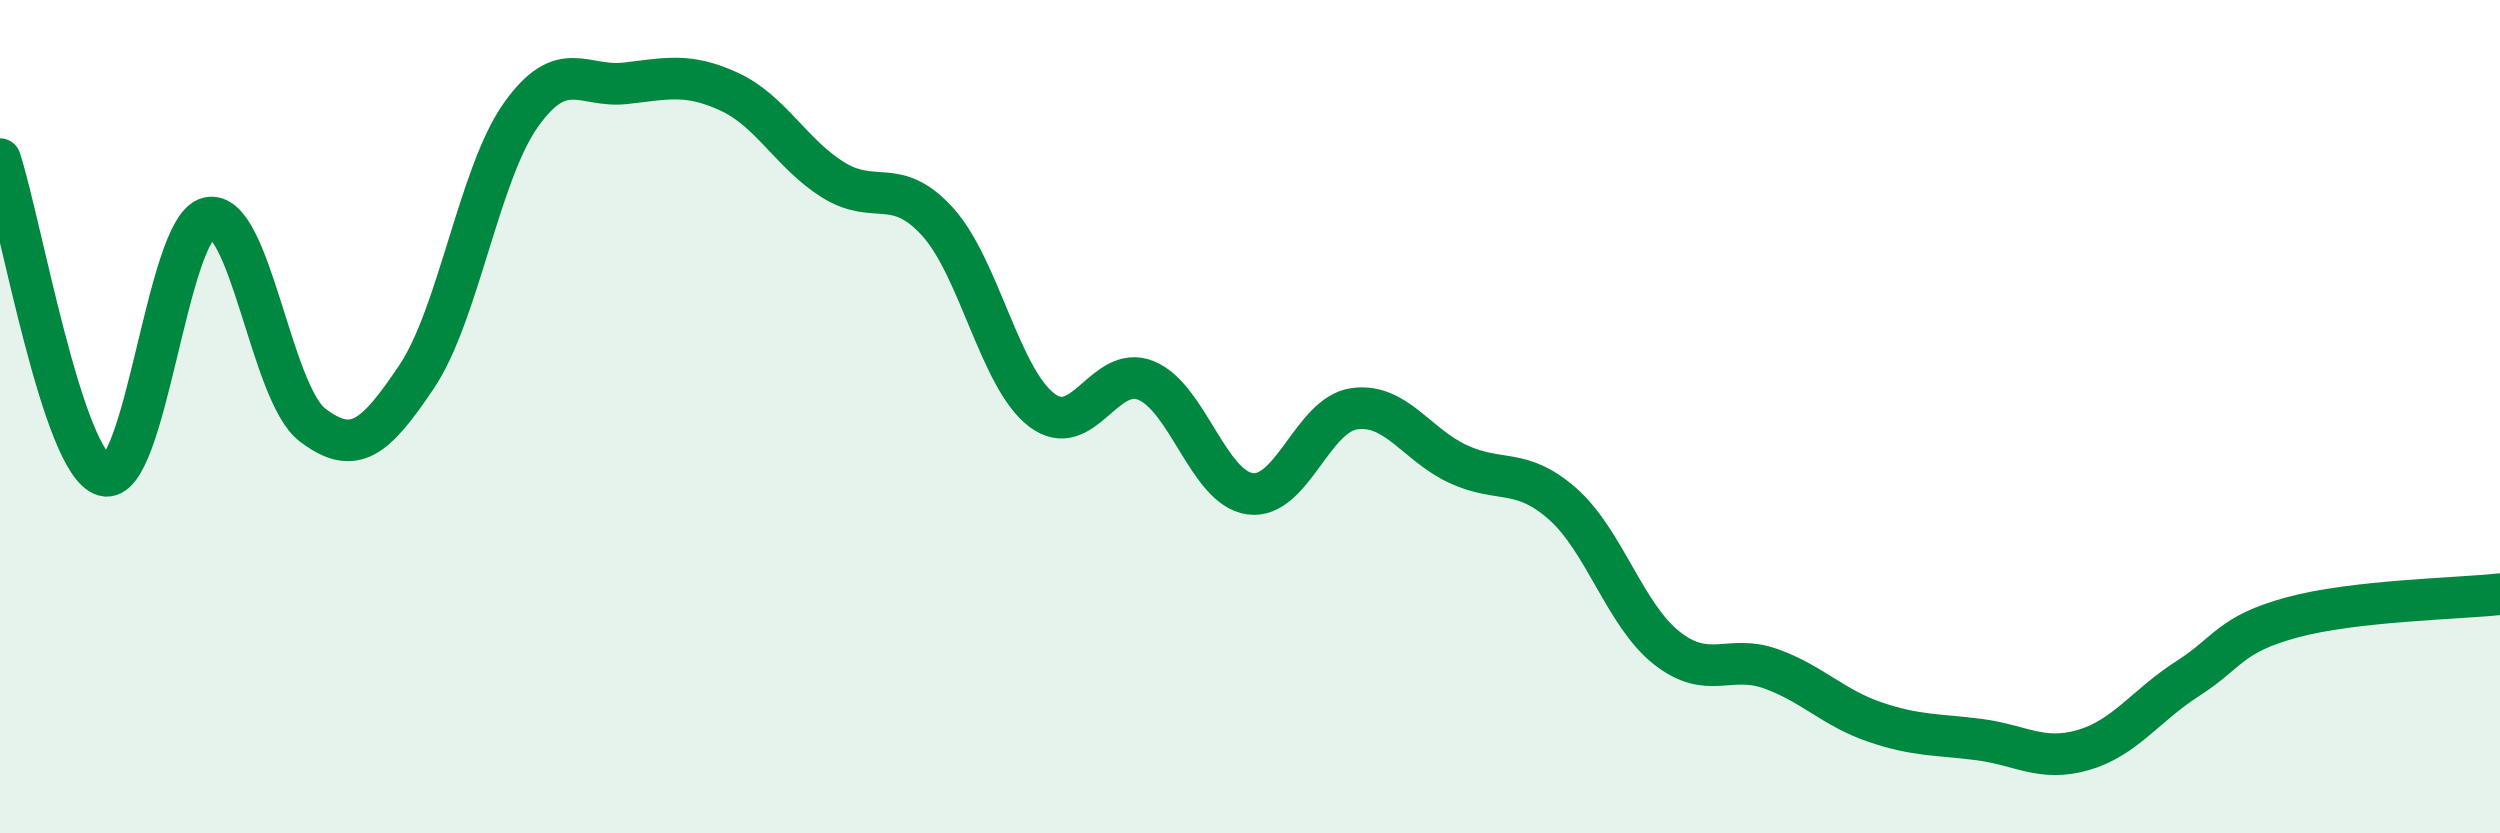
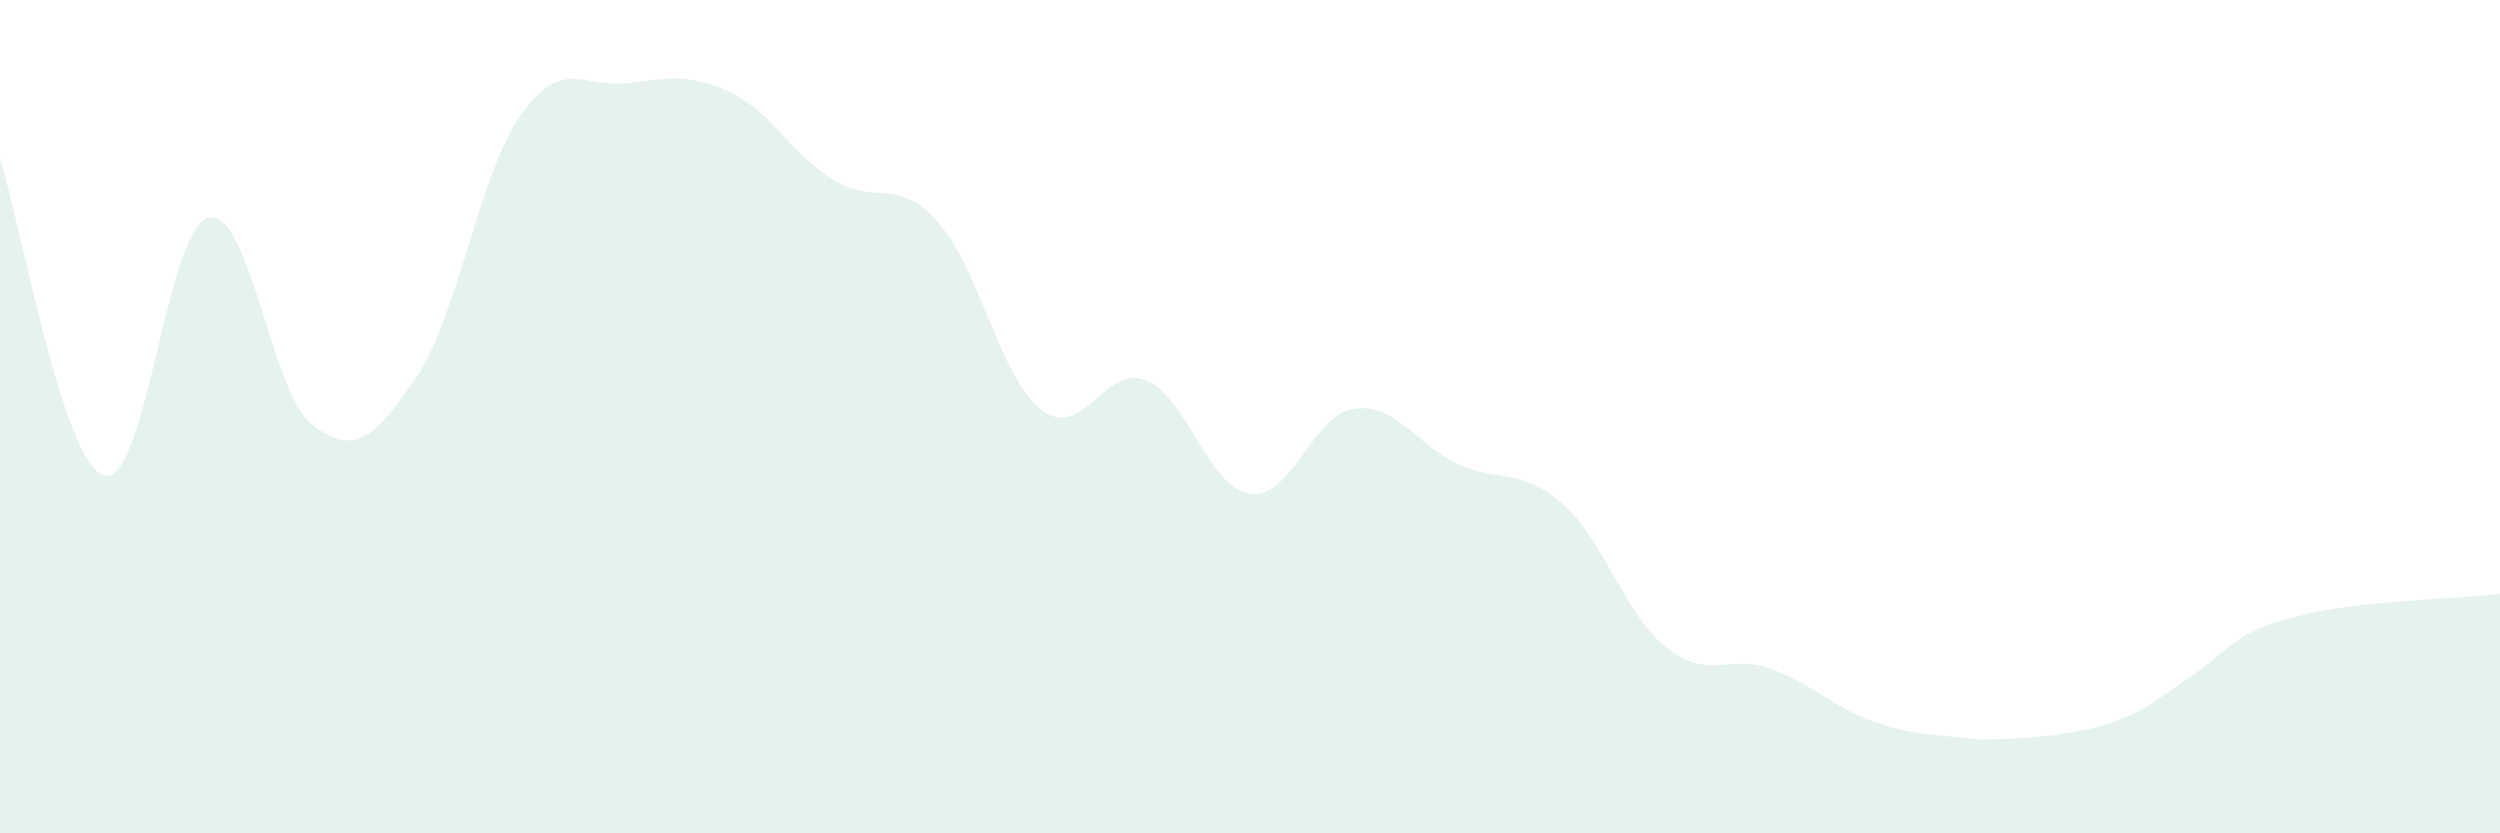
<svg xmlns="http://www.w3.org/2000/svg" width="60" height="20" viewBox="0 0 60 20">
-   <path d="M 0,3.82 C 0.5,5.34 1.5,11.13 2.5,11.41 C 3.5,11.69 4,5.47 5,5.23 C 6,4.99 6.5,9.44 7.5,10.2 C 8.5,10.96 9,10.53 10,9.04 C 11,7.55 11.5,4.17 12.5,2.76 C 13.5,1.35 14,2.11 15,2 C 16,1.89 16.5,1.74 17.5,2.2 C 18.5,2.66 19,3.7 20,4.32 C 21,4.94 21.5,4.22 22.5,5.32 C 23.5,6.42 24,9.08 25,9.84 C 26,10.6 26.5,8.73 27.5,9.13 C 28.5,9.53 29,11.71 30,11.85 C 31,11.99 31.5,9.95 32.5,9.81 C 33.5,9.67 34,10.68 35,11.14 C 36,11.6 36.5,11.21 37.5,12.09 C 38.5,12.97 39,14.76 40,15.55 C 41,16.34 41.5,15.69 42.5,16.05 C 43.5,16.41 44,16.99 45,17.33 C 46,17.67 46.5,17.62 47.5,17.75 C 48.5,17.88 49,18.29 50,18 C 51,17.71 51.5,16.93 52.5,16.29 C 53.5,15.65 53.5,15.23 55,14.82 C 56.5,14.41 59,14.37 60,14.26L60 20L0 20Z" fill="#008740" opacity="0.1" stroke-linecap="round" stroke-linejoin="round" />
-   <path d="M 0,3.82 C 0.5,5.34 1.5,11.13 2.5,11.41 C 3.5,11.69 4,5.47 5,5.23 C 6,4.99 6.5,9.44 7.5,10.2 C 8.5,10.96 9,10.53 10,9.04 C 11,7.55 11.5,4.17 12.5,2.76 C 13.5,1.35 14,2.11 15,2 C 16,1.89 16.5,1.74 17.5,2.2 C 18.5,2.66 19,3.7 20,4.32 C 21,4.94 21.5,4.22 22.5,5.32 C 23.5,6.42 24,9.08 25,9.84 C 26,10.6 26.5,8.73 27.5,9.13 C 28.5,9.53 29,11.71 30,11.85 C 31,11.99 31.5,9.95 32.5,9.81 C 33.5,9.67 34,10.68 35,11.14 C 36,11.6 36.5,11.21 37.5,12.09 C 38.5,12.97 39,14.76 40,15.55 C 41,16.34 41.5,15.69 42.5,16.05 C 43.5,16.41 44,16.99 45,17.33 C 46,17.67 46.5,17.62 47.5,17.75 C 48.5,17.88 49,18.29 50,18 C 51,17.71 51.5,16.93 52.5,16.29 C 53.5,15.65 53.5,15.23 55,14.82 C 56.5,14.41 59,14.37 60,14.26" stroke="#008740" stroke-width="1" fill="none" stroke-linecap="round" stroke-linejoin="round" />
+   <path d="M 0,3.82 C 0.5,5.34 1.5,11.13 2.5,11.41 C 3.5,11.69 4,5.47 5,5.23 C 6,4.99 6.5,9.44 7.5,10.2 C 8.5,10.96 9,10.53 10,9.04 C 11,7.55 11.5,4.17 12.5,2.76 C 13.5,1.35 14,2.11 15,2 C 16,1.89 16.5,1.74 17.5,2.2 C 18.5,2.66 19,3.7 20,4.32 C 21,4.94 21.5,4.22 22.5,5.32 C 23.5,6.42 24,9.08 25,9.84 C 26,10.6 26.5,8.73 27.5,9.13 C 28.5,9.53 29,11.71 30,11.85 C 31,11.99 31.5,9.95 32.5,9.81 C 33.5,9.67 34,10.68 35,11.14 C 36,11.6 36.5,11.21 37.5,12.09 C 38.5,12.97 39,14.76 40,15.55 C 41,16.34 41.5,15.69 42.5,16.05 C 43.5,16.41 44,16.99 45,17.33 C 46,17.67 46.5,17.62 47.5,17.75 C 51,17.71 51.5,16.93 52.5,16.29 C 53.5,15.65 53.5,15.23 55,14.82 C 56.5,14.41 59,14.37 60,14.26L60 20L0 20Z" fill="#008740" opacity="0.1" stroke-linecap="round" stroke-linejoin="round" />
</svg>